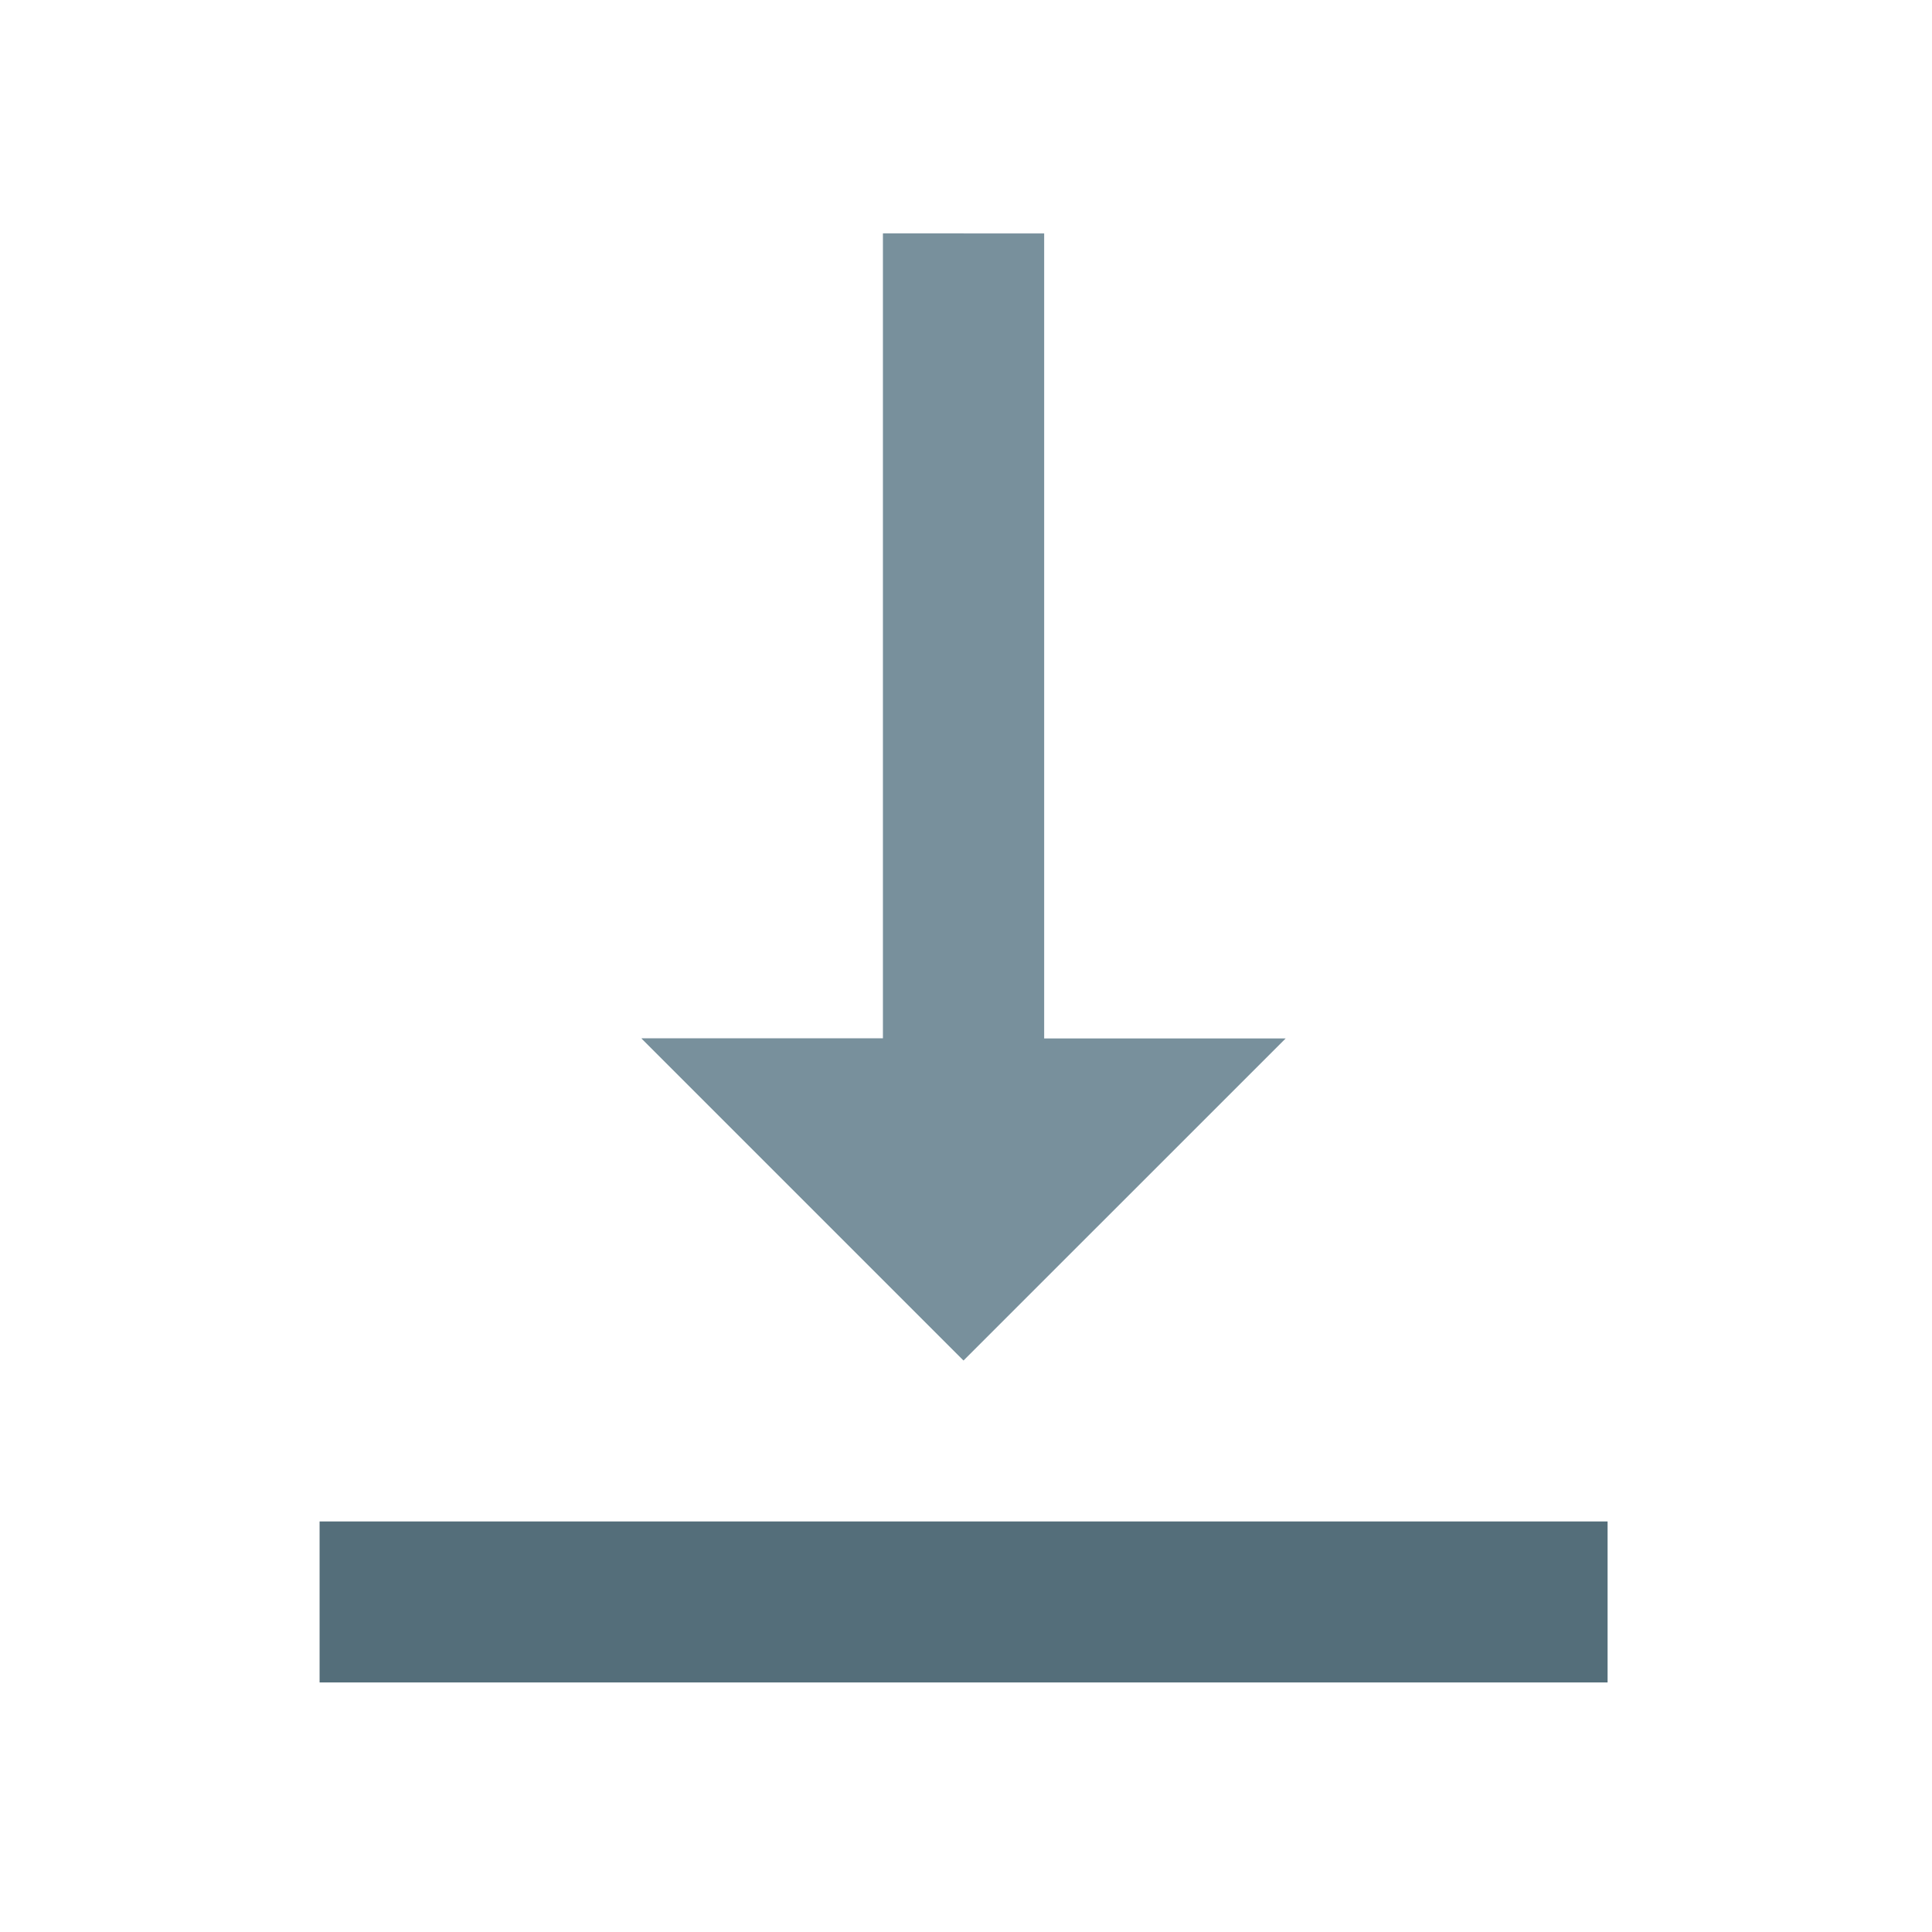
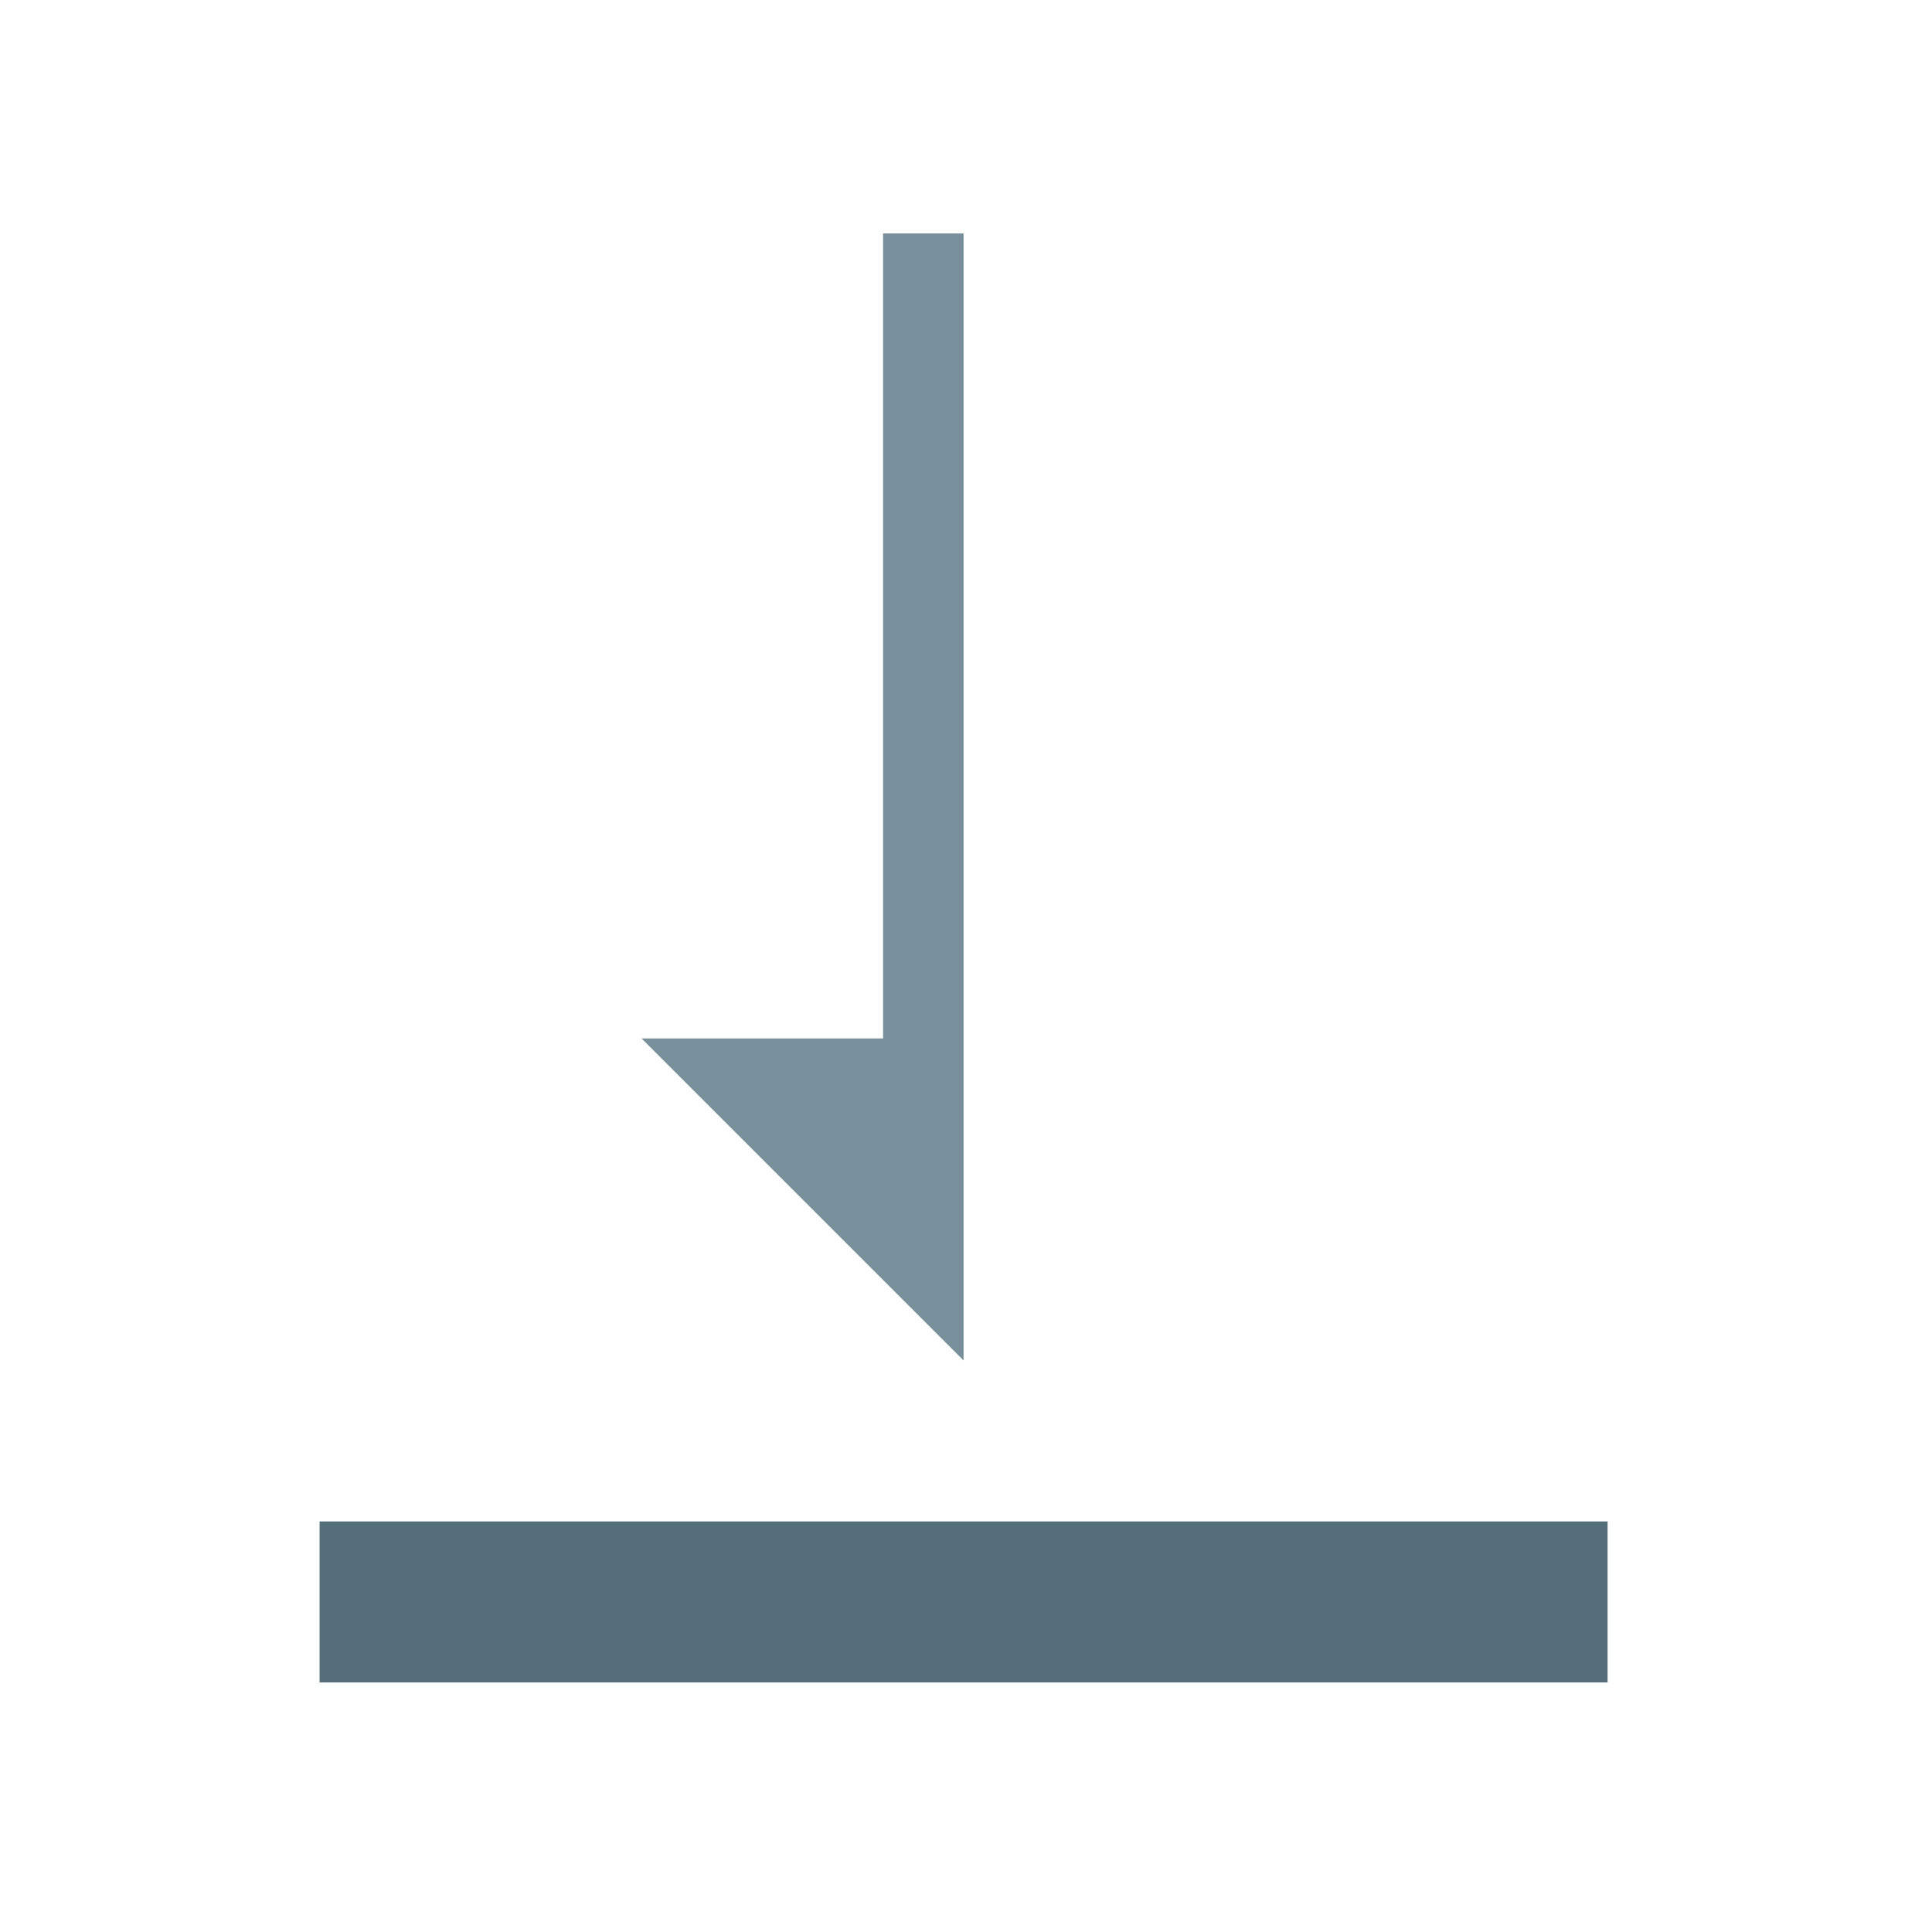
<svg xmlns="http://www.w3.org/2000/svg" version="1.1" id="Capa_1" x="0px" y="0px" width="24px" height="24px" viewBox="0 0 24 24" enable-background="new 0 0 24 24" xml:space="preserve">
-   <polygon fill="#78909C" points="12.971,12.9 12.971,2.9 10.97,2.9 10.97,12.9 7.97,12.9 11.97,16.9 15.971,12.9 " />
  <rect x="3.97" y="18.9" fill="#546E7A" width="16" height="2" />
  <path fill="none" d="M0,0h24v24H0V0z" />
  <polygon fill="#78909C" points="11.97,2.9 11.97,16.9 7.97,12.9 10.97,12.9 10.97,2.9 " />
</svg>